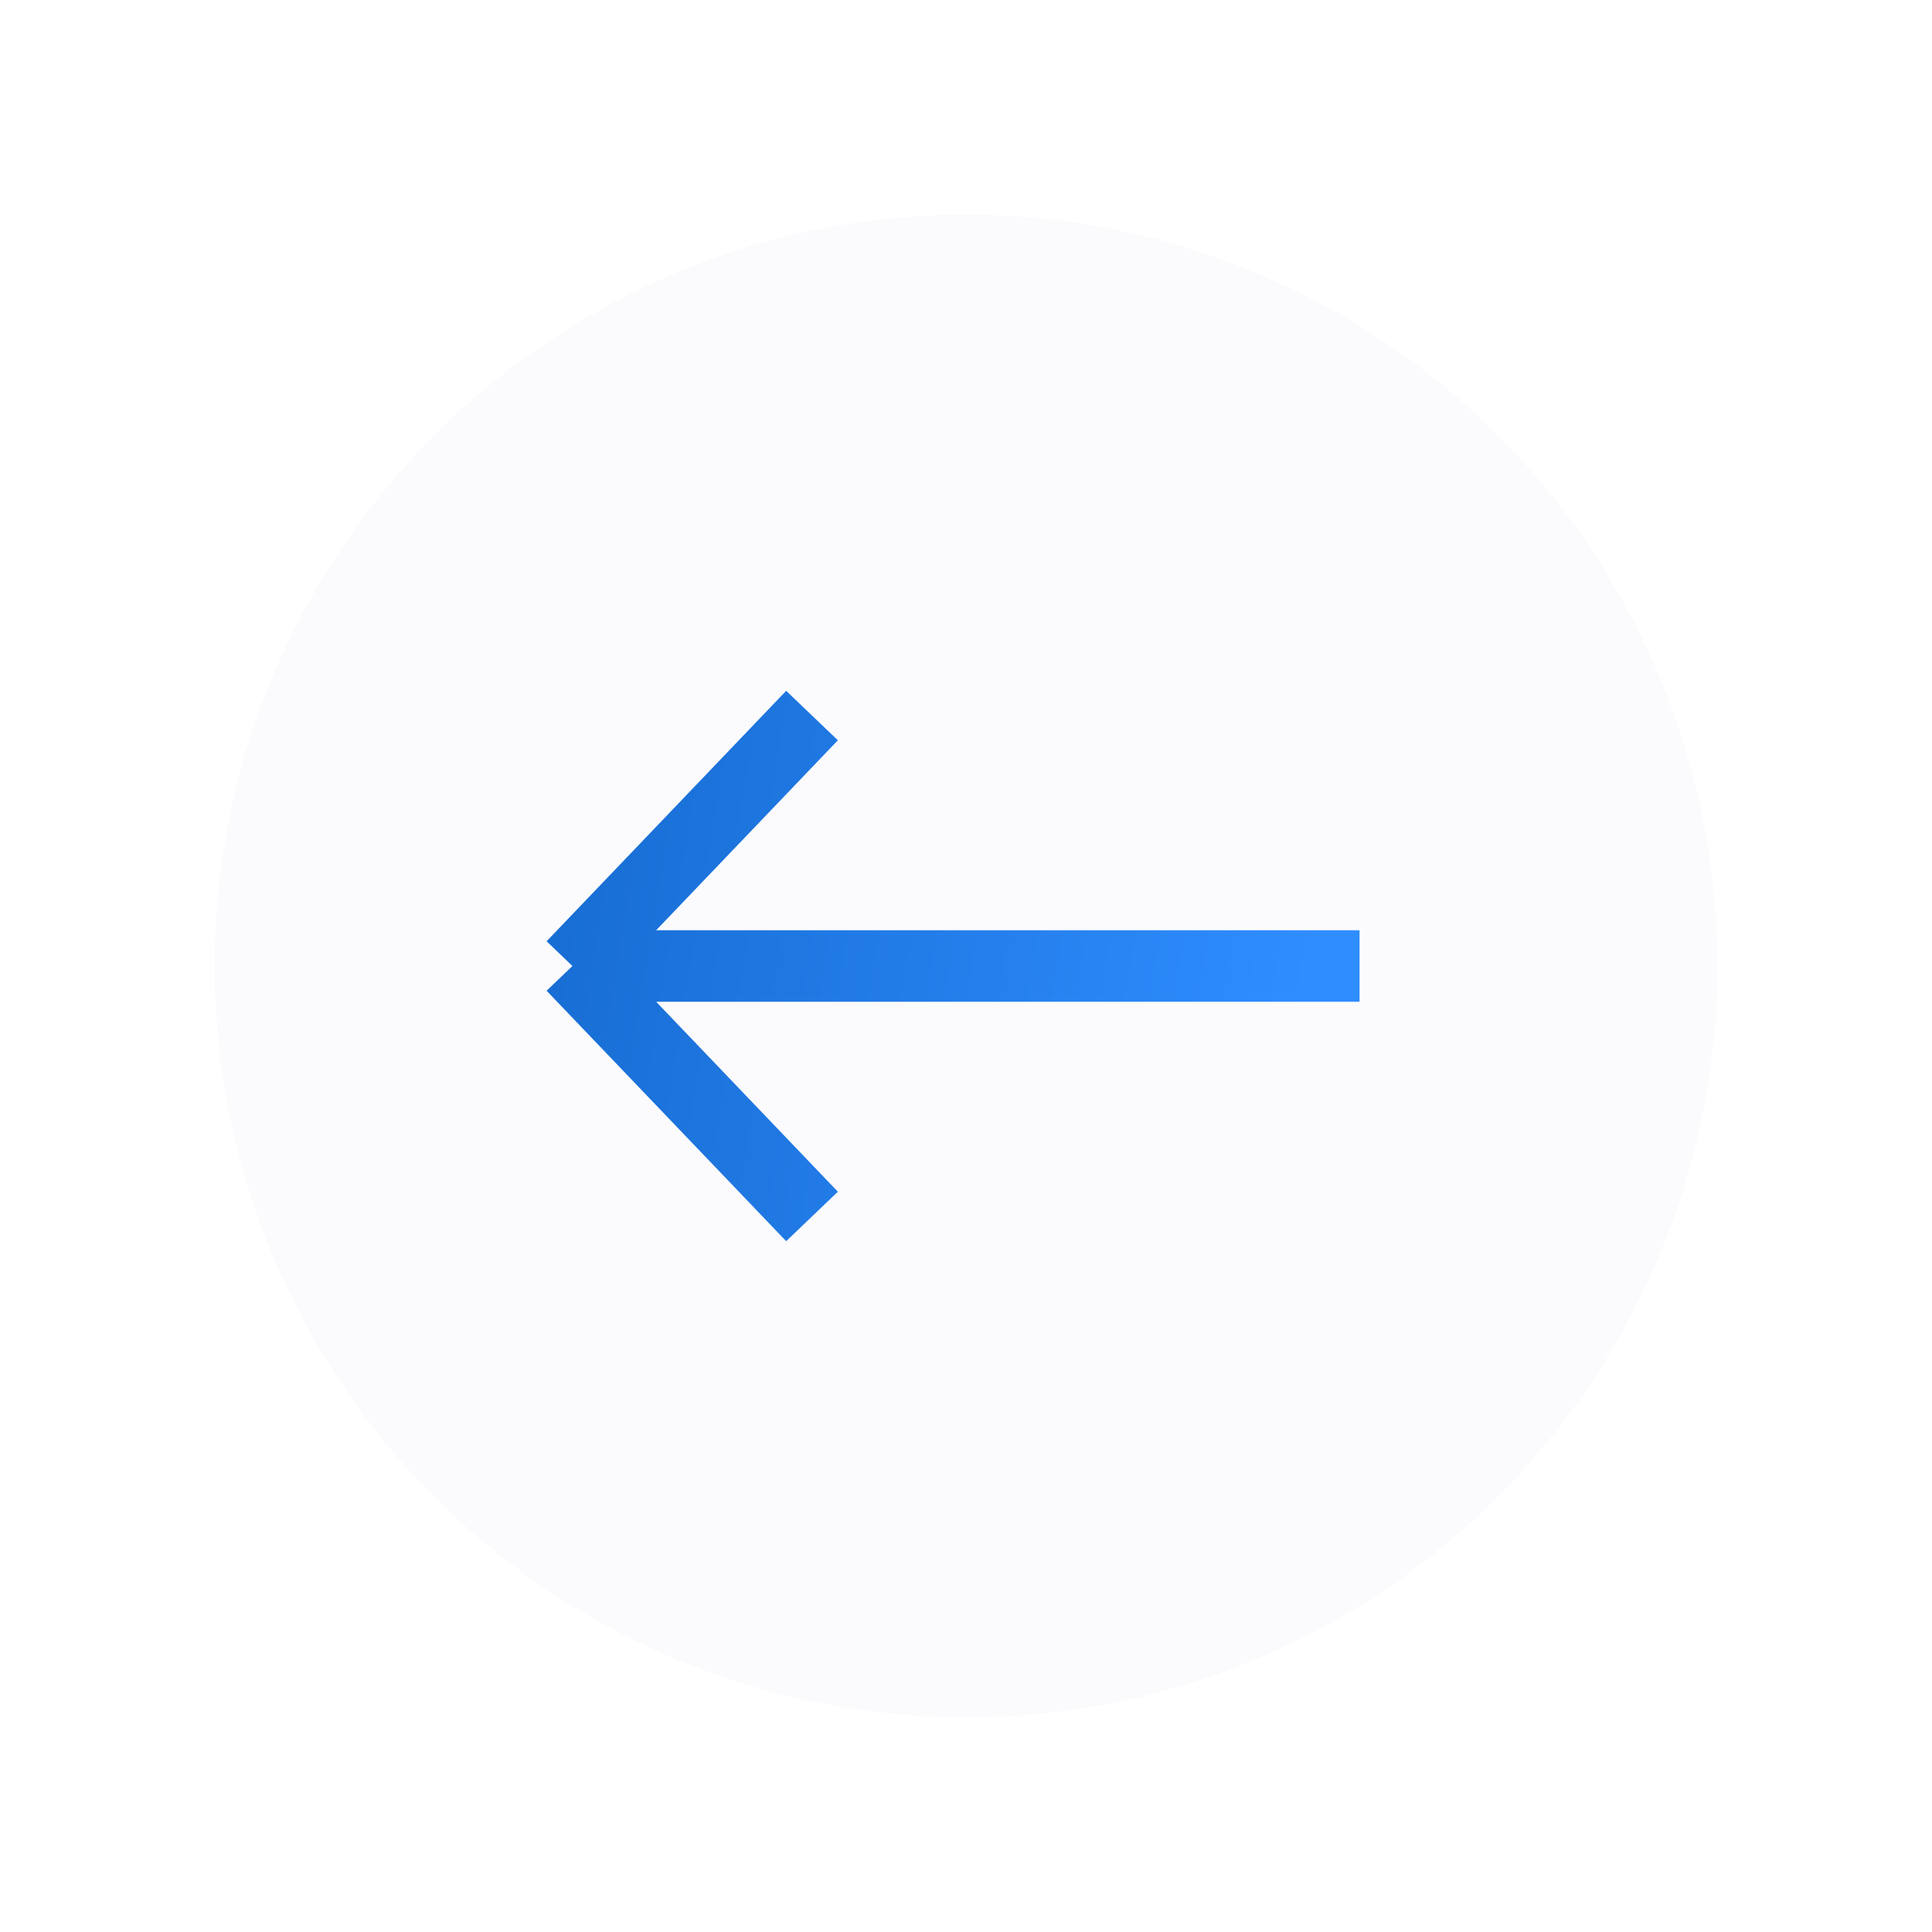
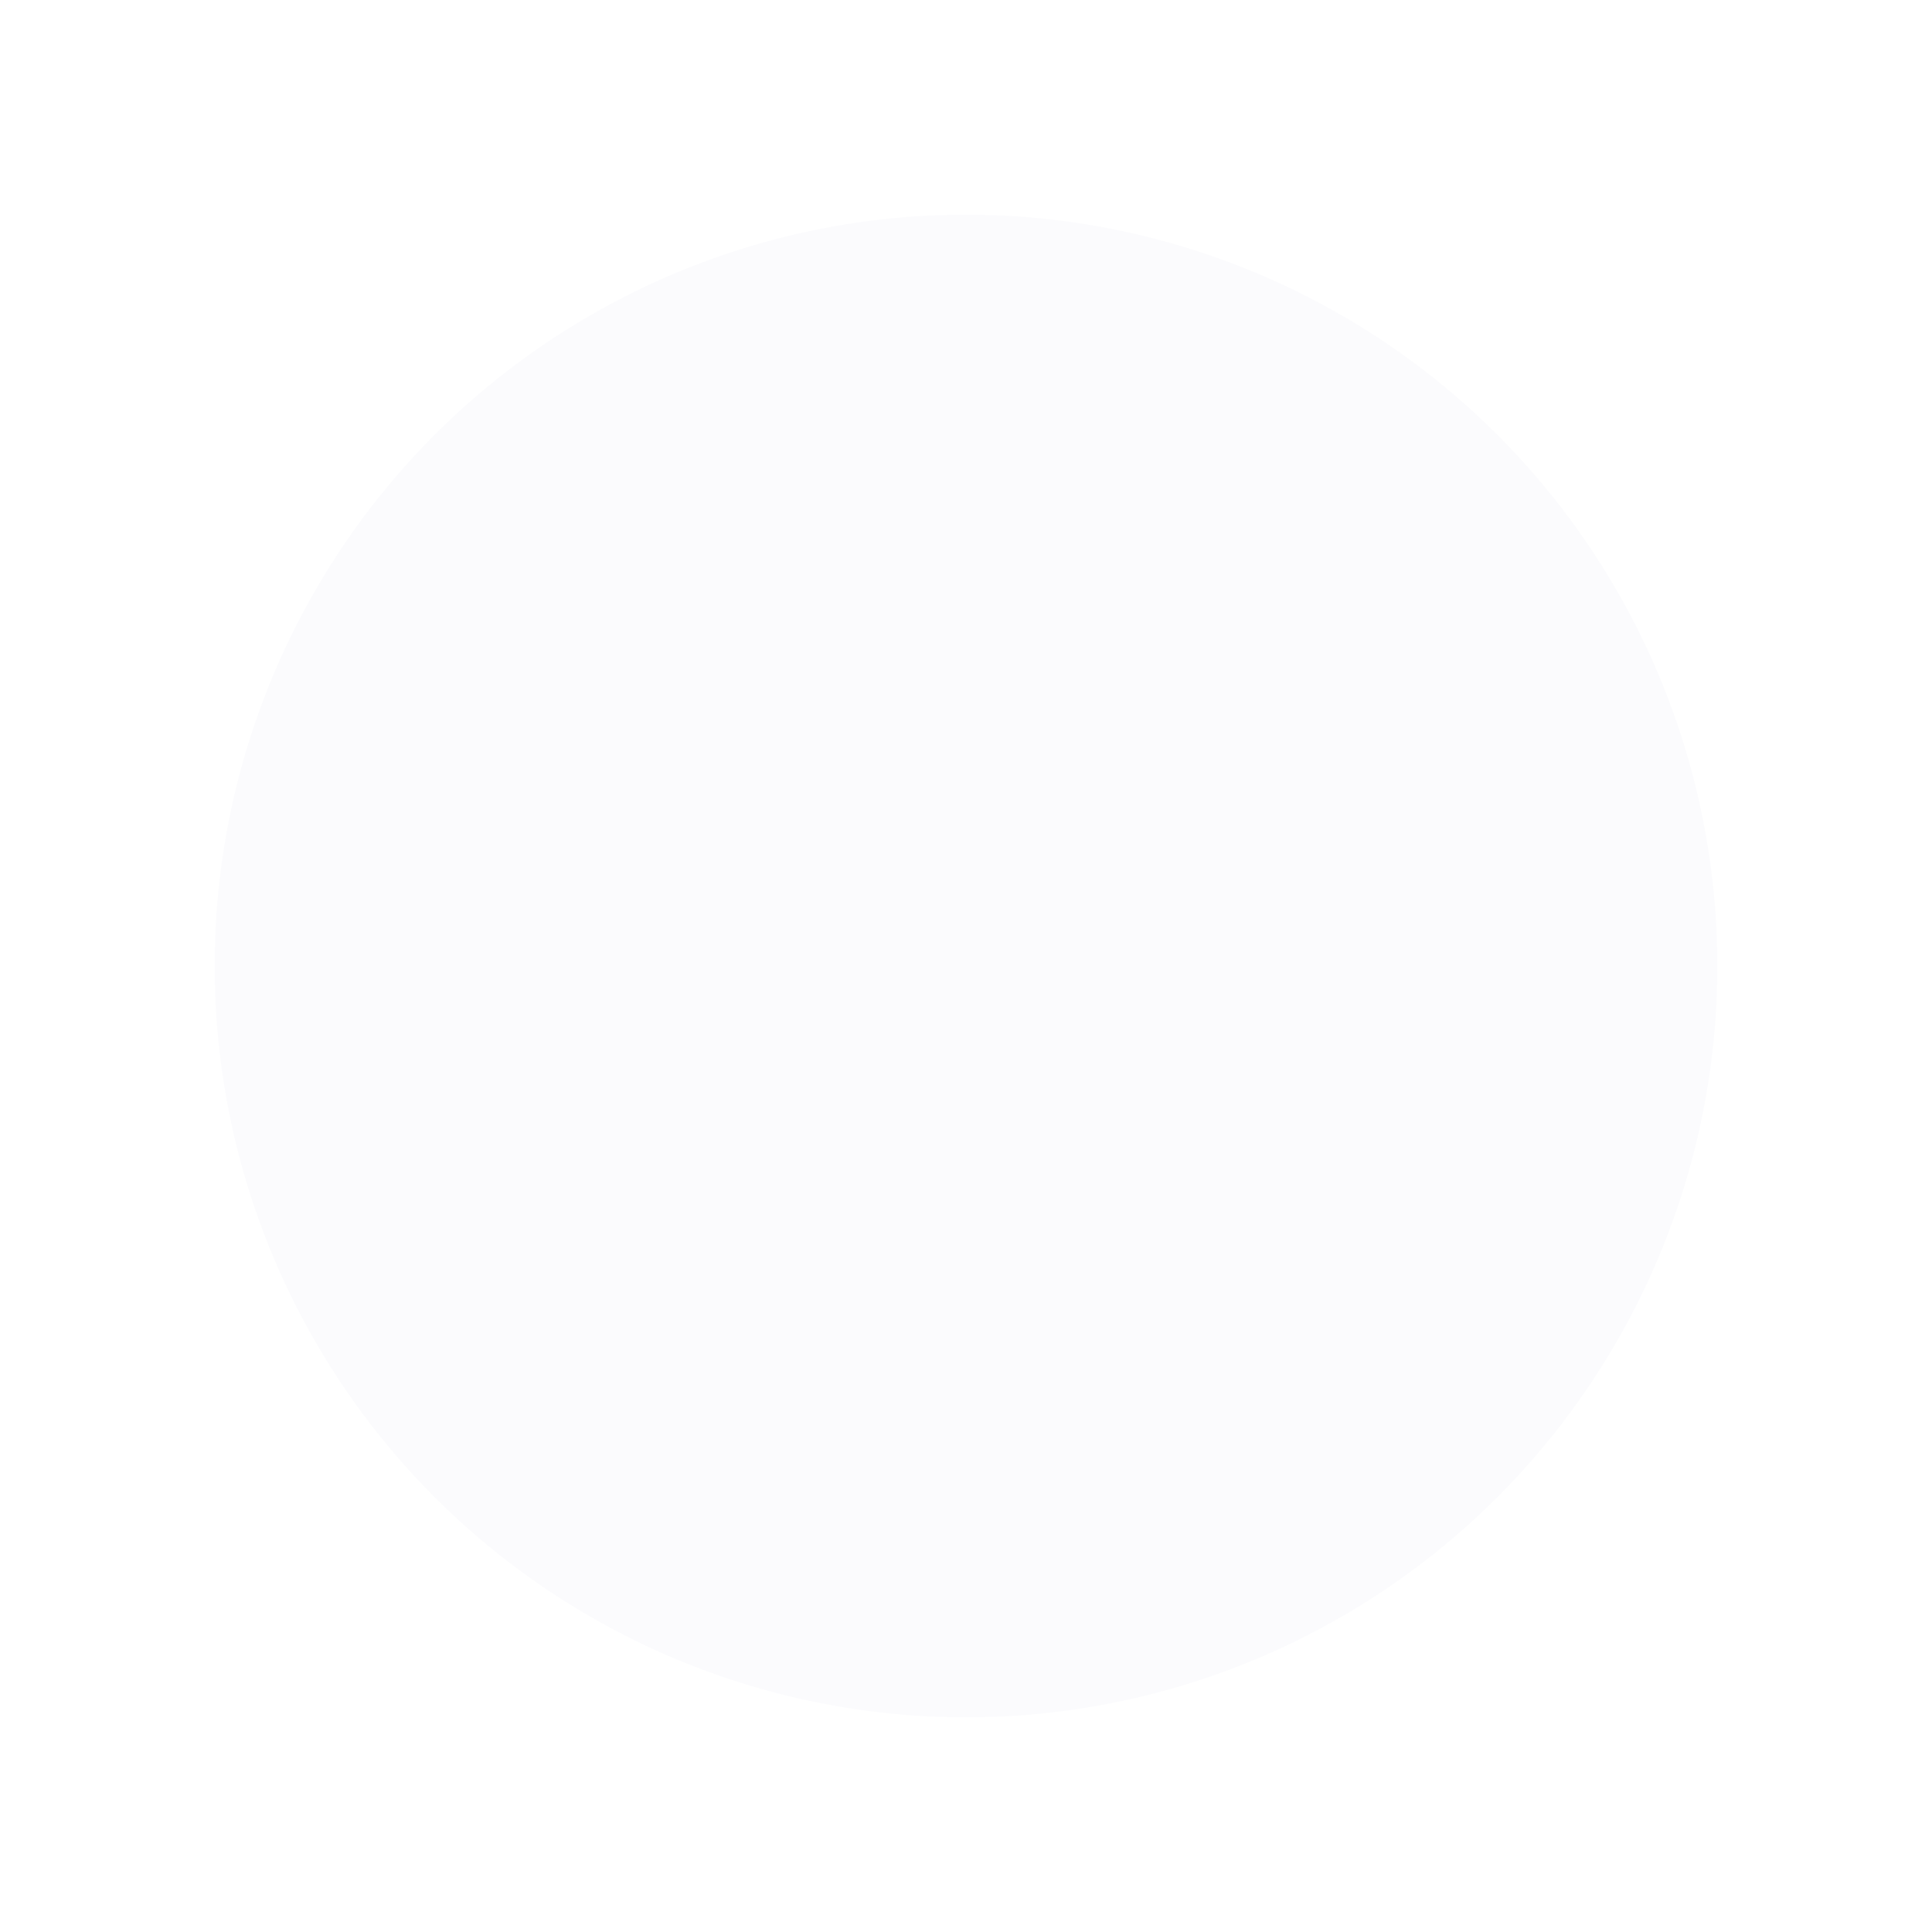
<svg xmlns="http://www.w3.org/2000/svg" width="54" height="54" viewBox="0 0 54 54" fill="none">
  <g filter="url(#filter0_d_189_975)">
    <circle cx="27" cy="23" r="21" fill="#FBFBFD" />
-     <path d="M38 23H16M16 23L22.696 30M16 23L22.696 16" stroke="url(#paint0_linear_189_975)" stroke-width="2" stroke-linejoin="round" />
  </g>
  <defs>
    <filter id="filter0_d_189_975" x="0" y="0" width="54" height="54" filterUnits="userSpaceOnUse" color-interpolation-filters="sRGB">
      <feFlood flood-opacity="0" result="BackgroundImageFix" />
      <feColorMatrix in="SourceAlpha" type="matrix" values="0 0 0 0 0 0 0 0 0 0 0 0 0 0 0 0 0 0 127 0" result="hardAlpha" />
      <feOffset dy="4" />
      <feGaussianBlur stdDeviation="3" />
      <feColorMatrix type="matrix" values="0 0 0 0 0 0 0 0 0 0 0 0 0 0 0 0 0 0 0.06 0" />
      <feBlend mode="normal" in2="BackgroundImageFix" result="effect1_dropShadow_189_975" />
      <feBlend mode="normal" in="SourceGraphic" in2="effect1_dropShadow_189_975" result="shape" />
    </filter>
    <linearGradient id="paint0_linear_189_975" x1="16" y1="16" x2="37.285" y2="19.46" gradientUnits="userSpaceOnUse">
      <stop stop-color="#176DD3" />
      <stop offset="1" stop-color="#2F8DFF" />
    </linearGradient>
  </defs>
</svg>